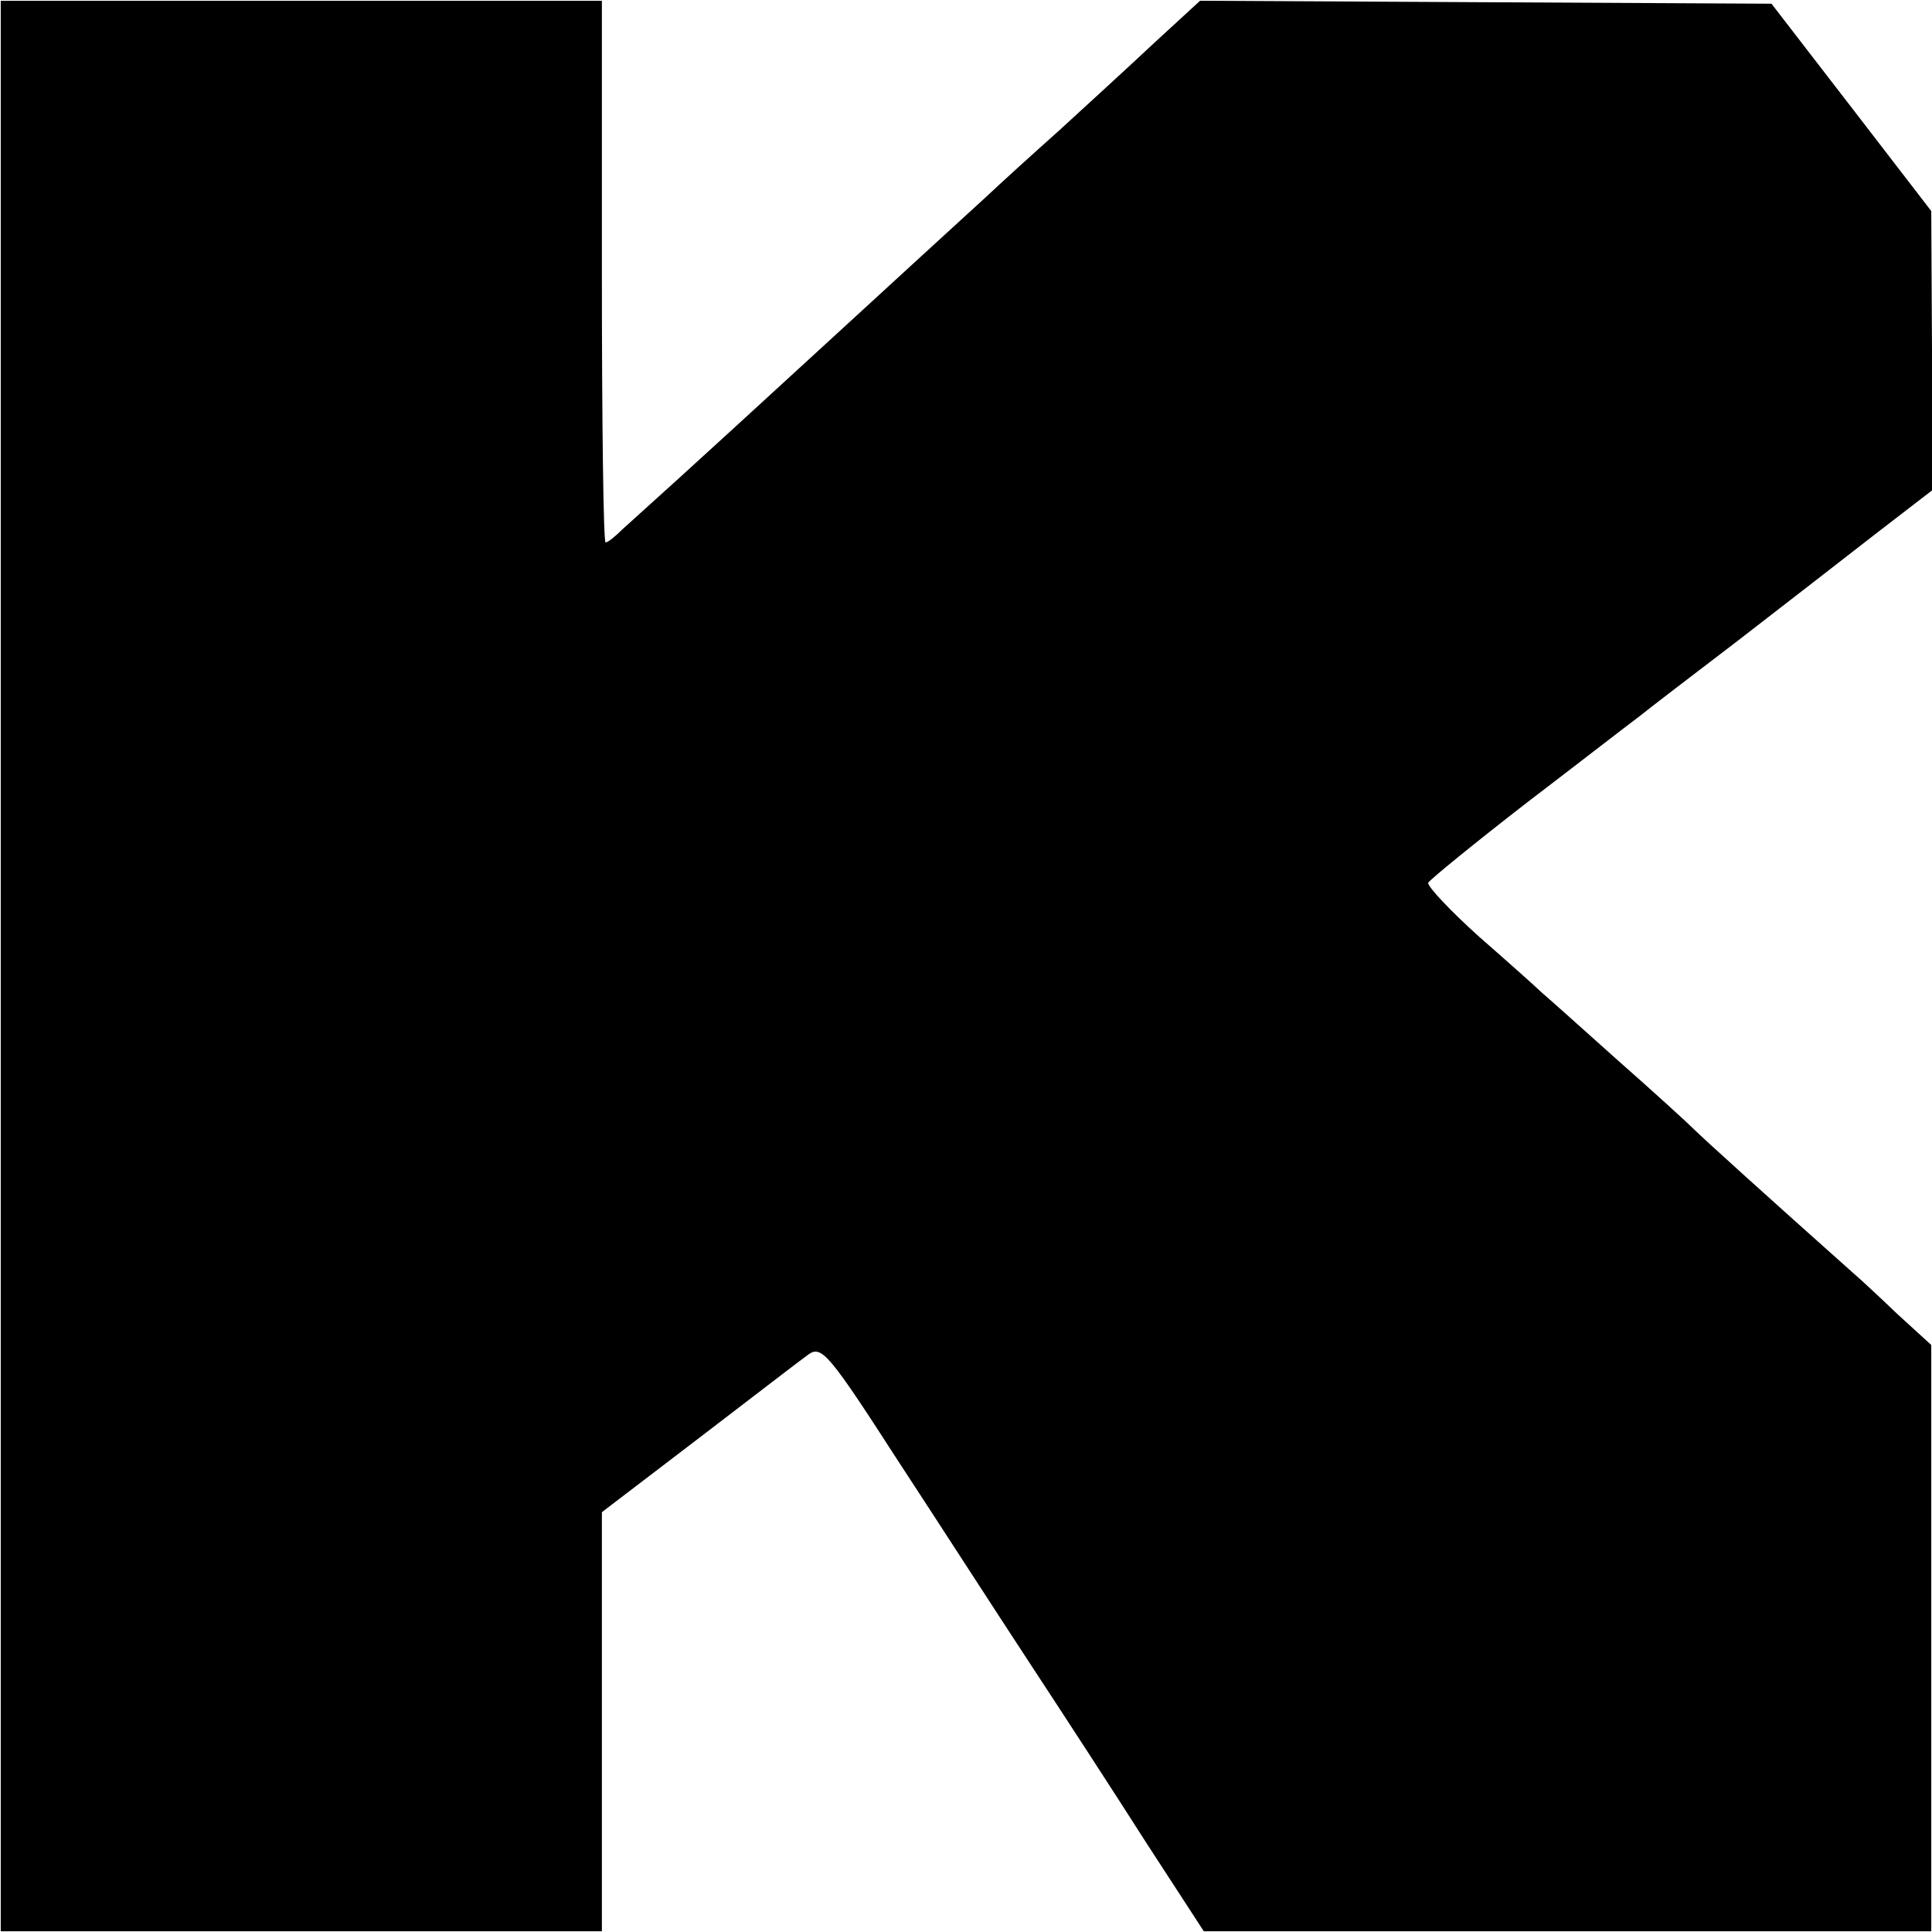
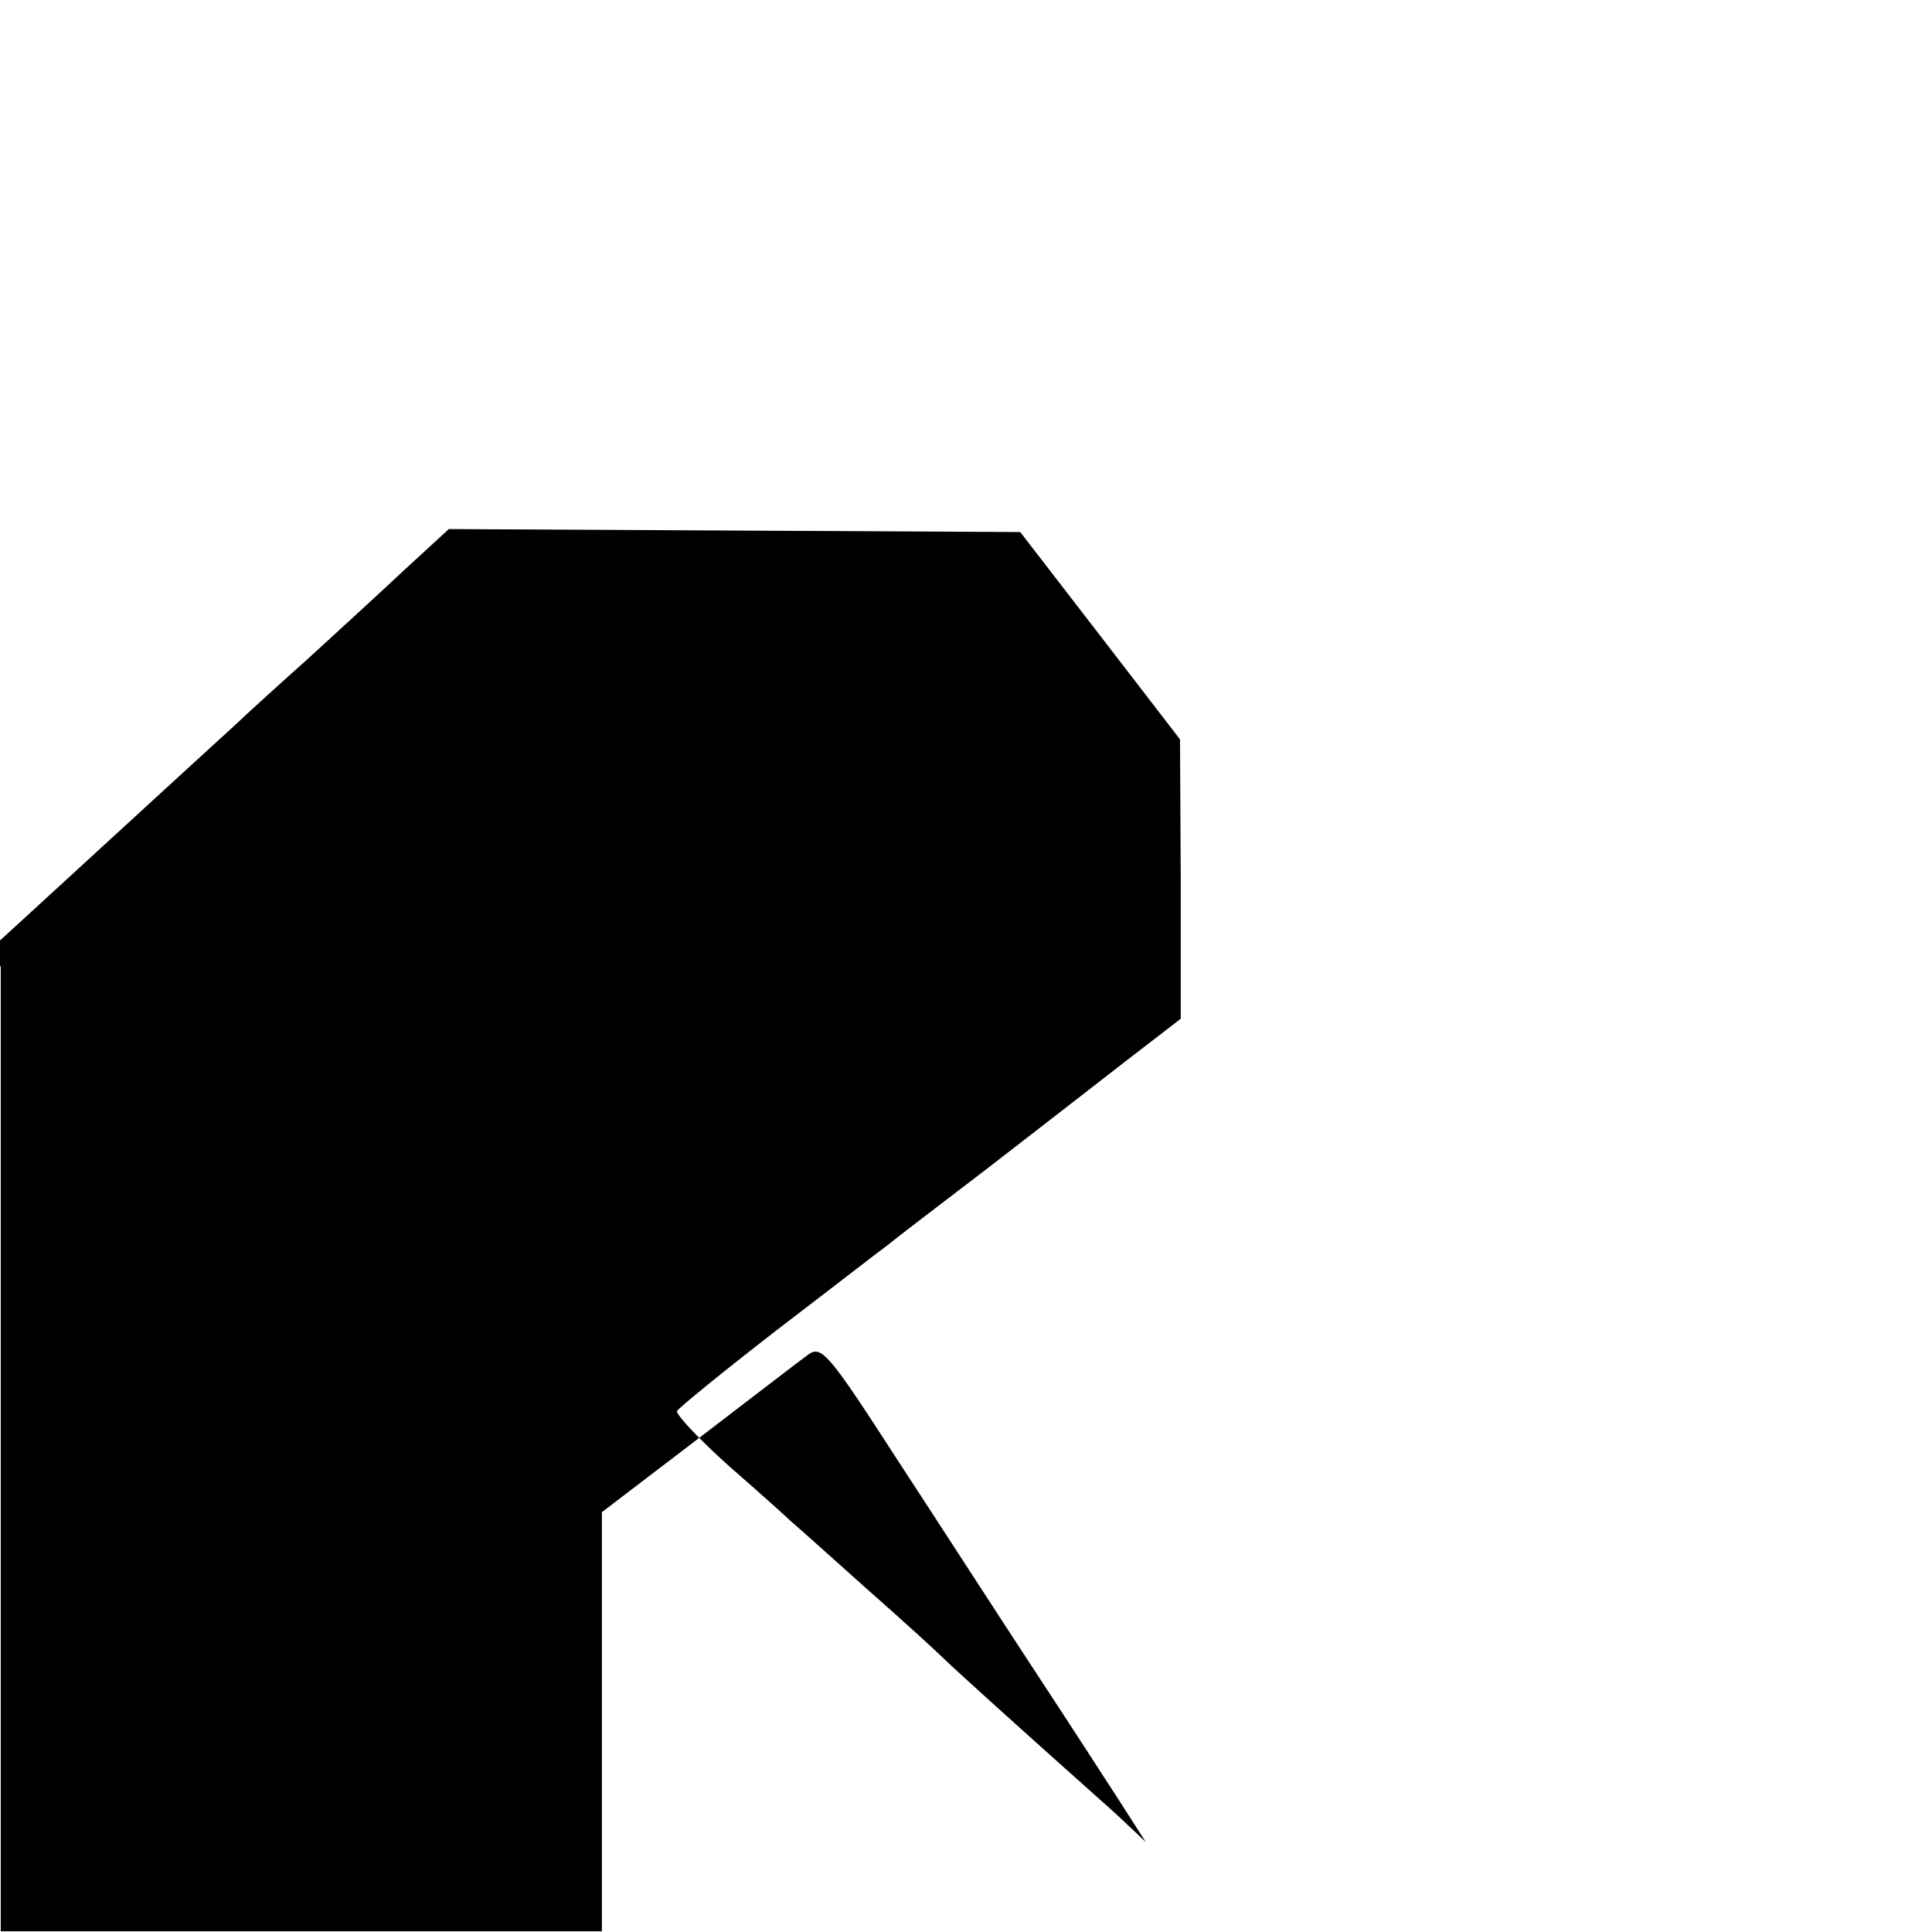
<svg xmlns="http://www.w3.org/2000/svg" version="1.0" width="260pt" height="260pt" viewBox="0 0 260 260" preserveAspectRatio="xMidYMid meet">
  <g transform="translate(0,260) scale(0.1,-0.1)" fill="#000000" stroke="none">
-     <path d="M1 1300 l0 -1299 404 0 405 0 0 282 0 282 131 100 c72 55 138 106 148 113 17 11 28 -2 117 -140 55 -84 135 -208 179 -275 44 -67 115 -176 157 -242 l78 -120 490 0 489 0 0 394 0 395 -46 42 c-25 24 -51 48 -57 53 -119 106 -204 183 -216 195 -8 8 -55 51 -105 95 -49 44 -95 85 -101 90 -6 6 -43 39 -83 74 -39 35 -70 68 -69 73 2 4 62 53 133 108 72 55 139 107 150 115 11 9 71 55 134 103 62 48 146 113 187 145 l74 57 0 188 -1 188 -107 139 -108 140 -384 2 -385 2 -62 -57 c-33 -31 -91 -84 -127 -117 -37 -33 -81 -73 -99 -90 -91 -83 -354 -325 -416 -381 -30 -27 -63 -57 -73 -66 -10 -10 -20 -18 -23 -18 -3 0 -5 164 -5 365 l0 364 -405 0 -404 0 0 -1299z" />
+     <path d="M1 1300 l0 -1299 404 0 405 0 0 282 0 282 131 100 c72 55 138 106 148 113 17 11 28 -2 117 -140 55 -84 135 -208 179 -275 44 -67 115 -176 157 -242 c-25 24 -51 48 -57 53 -119 106 -204 183 -216 195 -8 8 -55 51 -105 95 -49 44 -95 85 -101 90 -6 6 -43 39 -83 74 -39 35 -70 68 -69 73 2 4 62 53 133 108 72 55 139 107 150 115 11 9 71 55 134 103 62 48 146 113 187 145 l74 57 0 188 -1 188 -107 139 -108 140 -384 2 -385 2 -62 -57 c-33 -31 -91 -84 -127 -117 -37 -33 -81 -73 -99 -90 -91 -83 -354 -325 -416 -381 -30 -27 -63 -57 -73 -66 -10 -10 -20 -18 -23 -18 -3 0 -5 164 -5 365 l0 364 -405 0 -404 0 0 -1299z" />
  </g>
</svg>